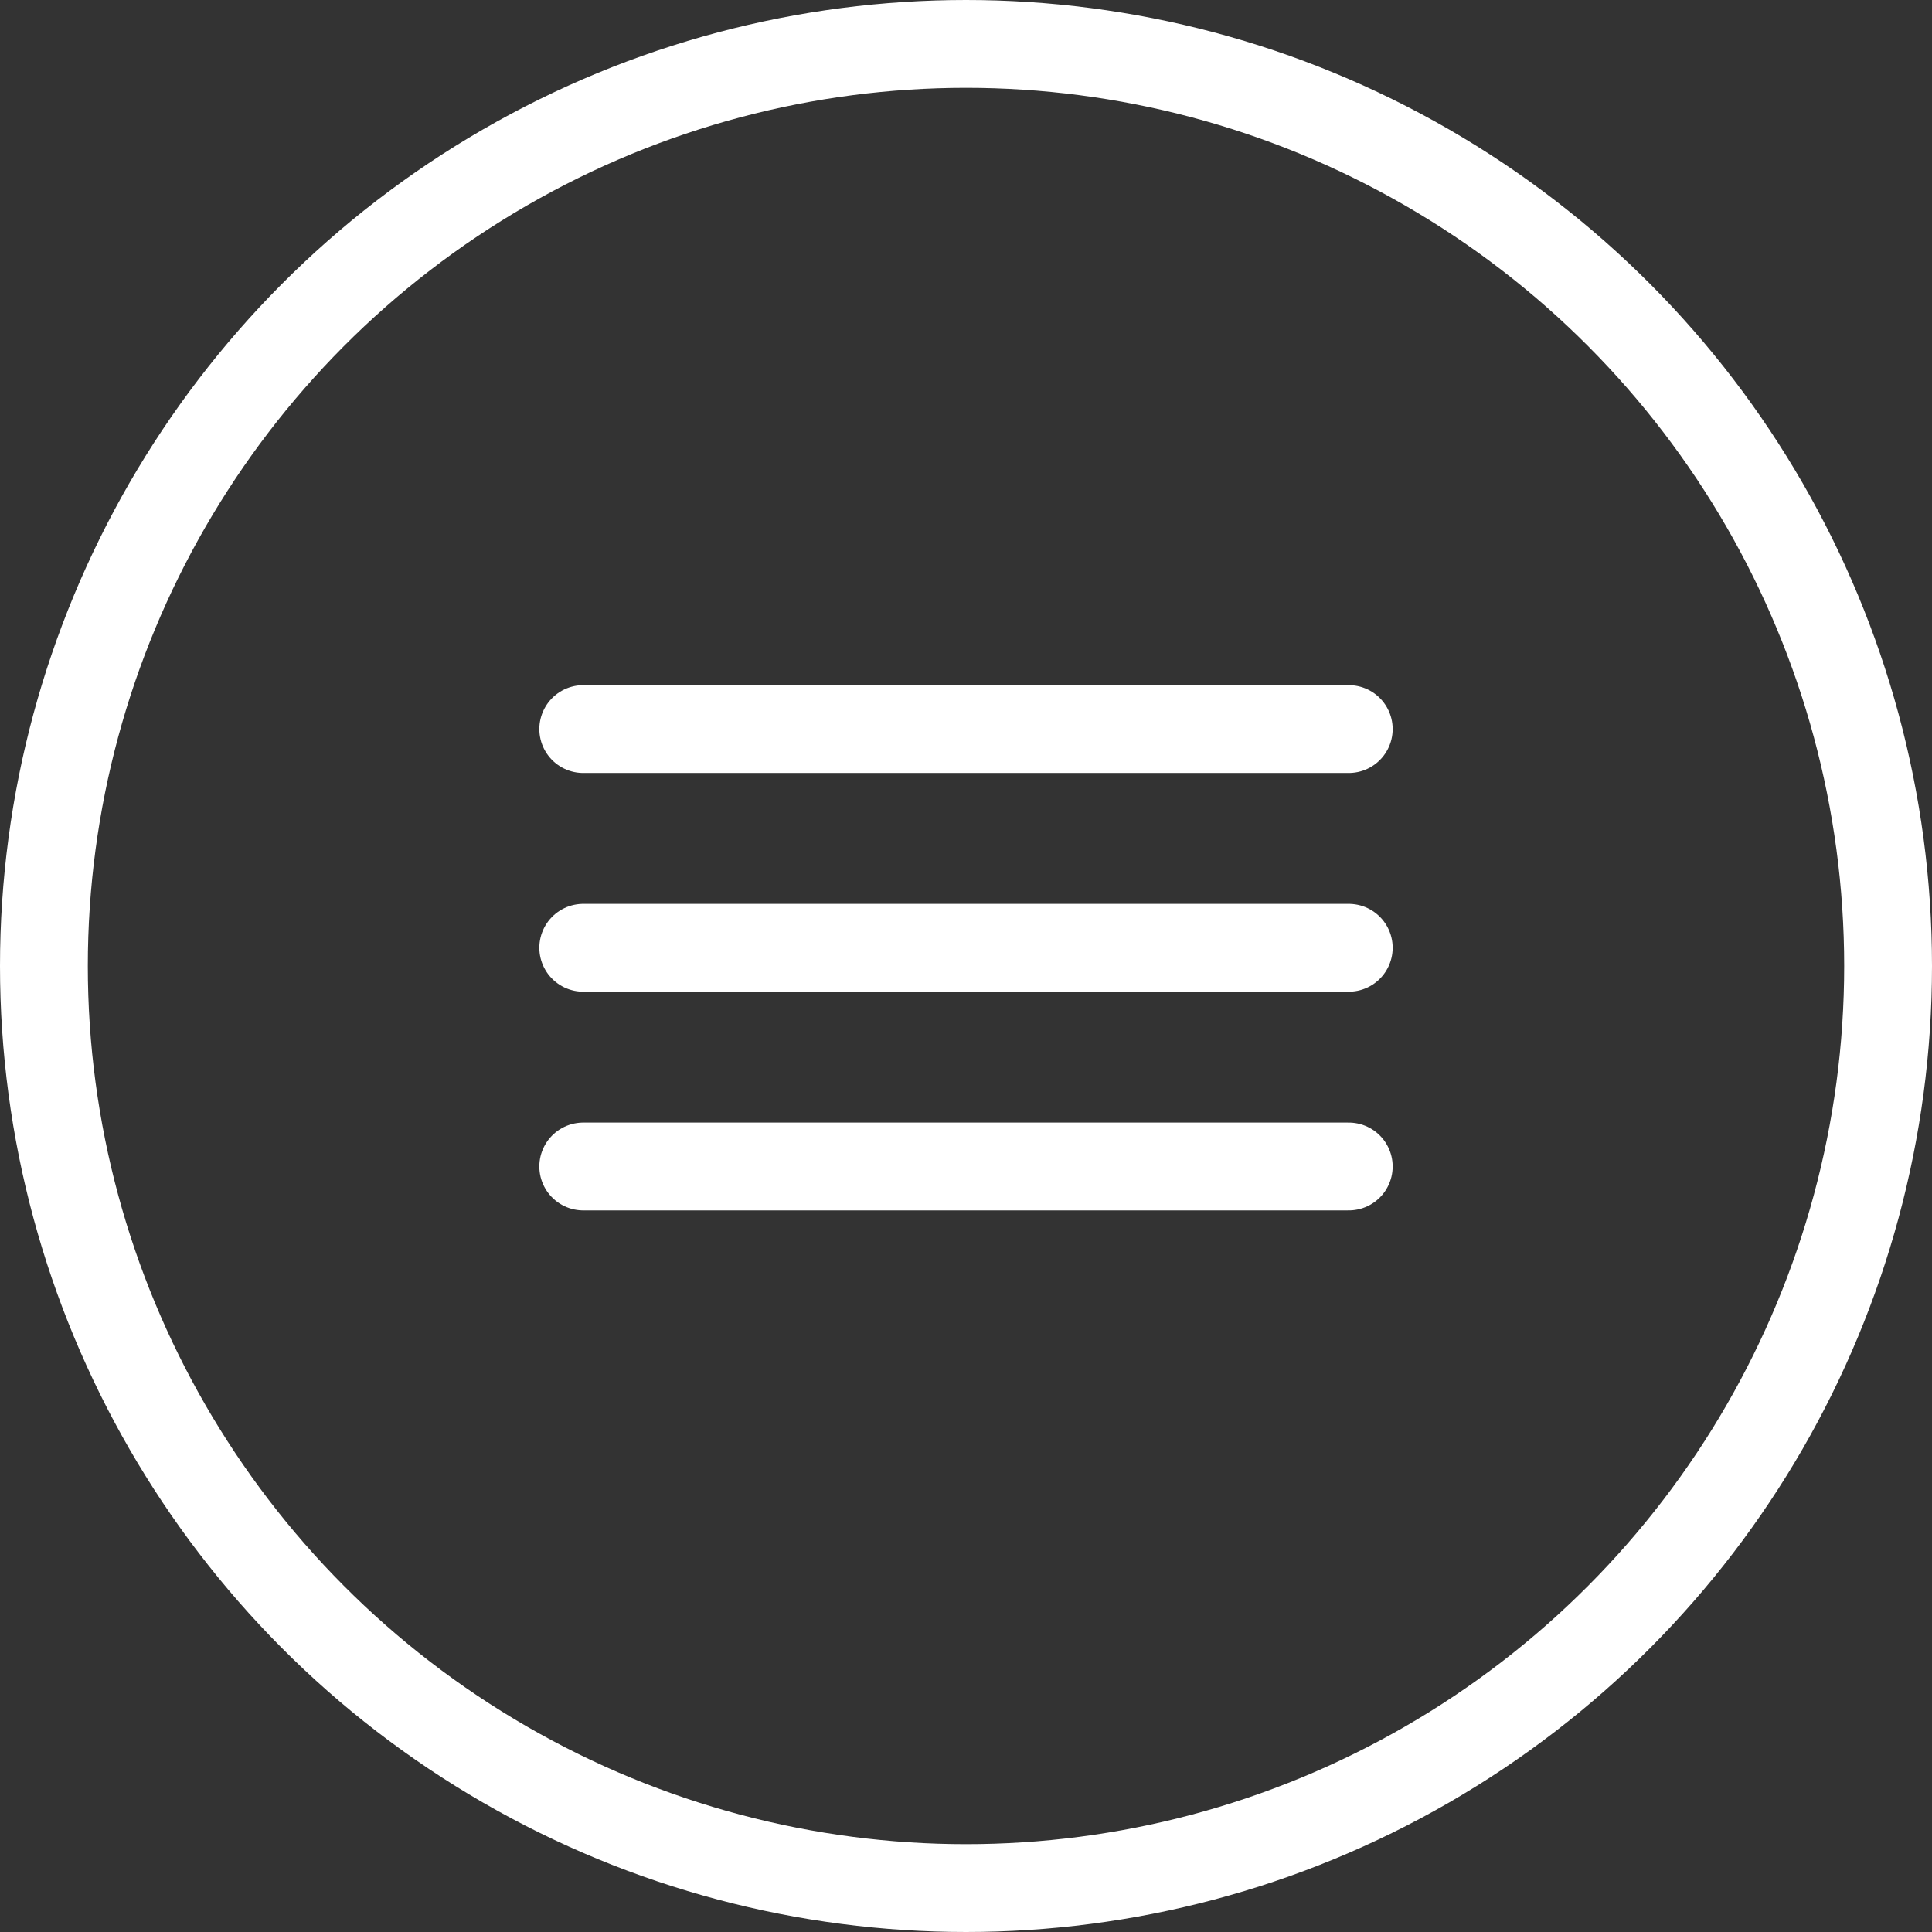
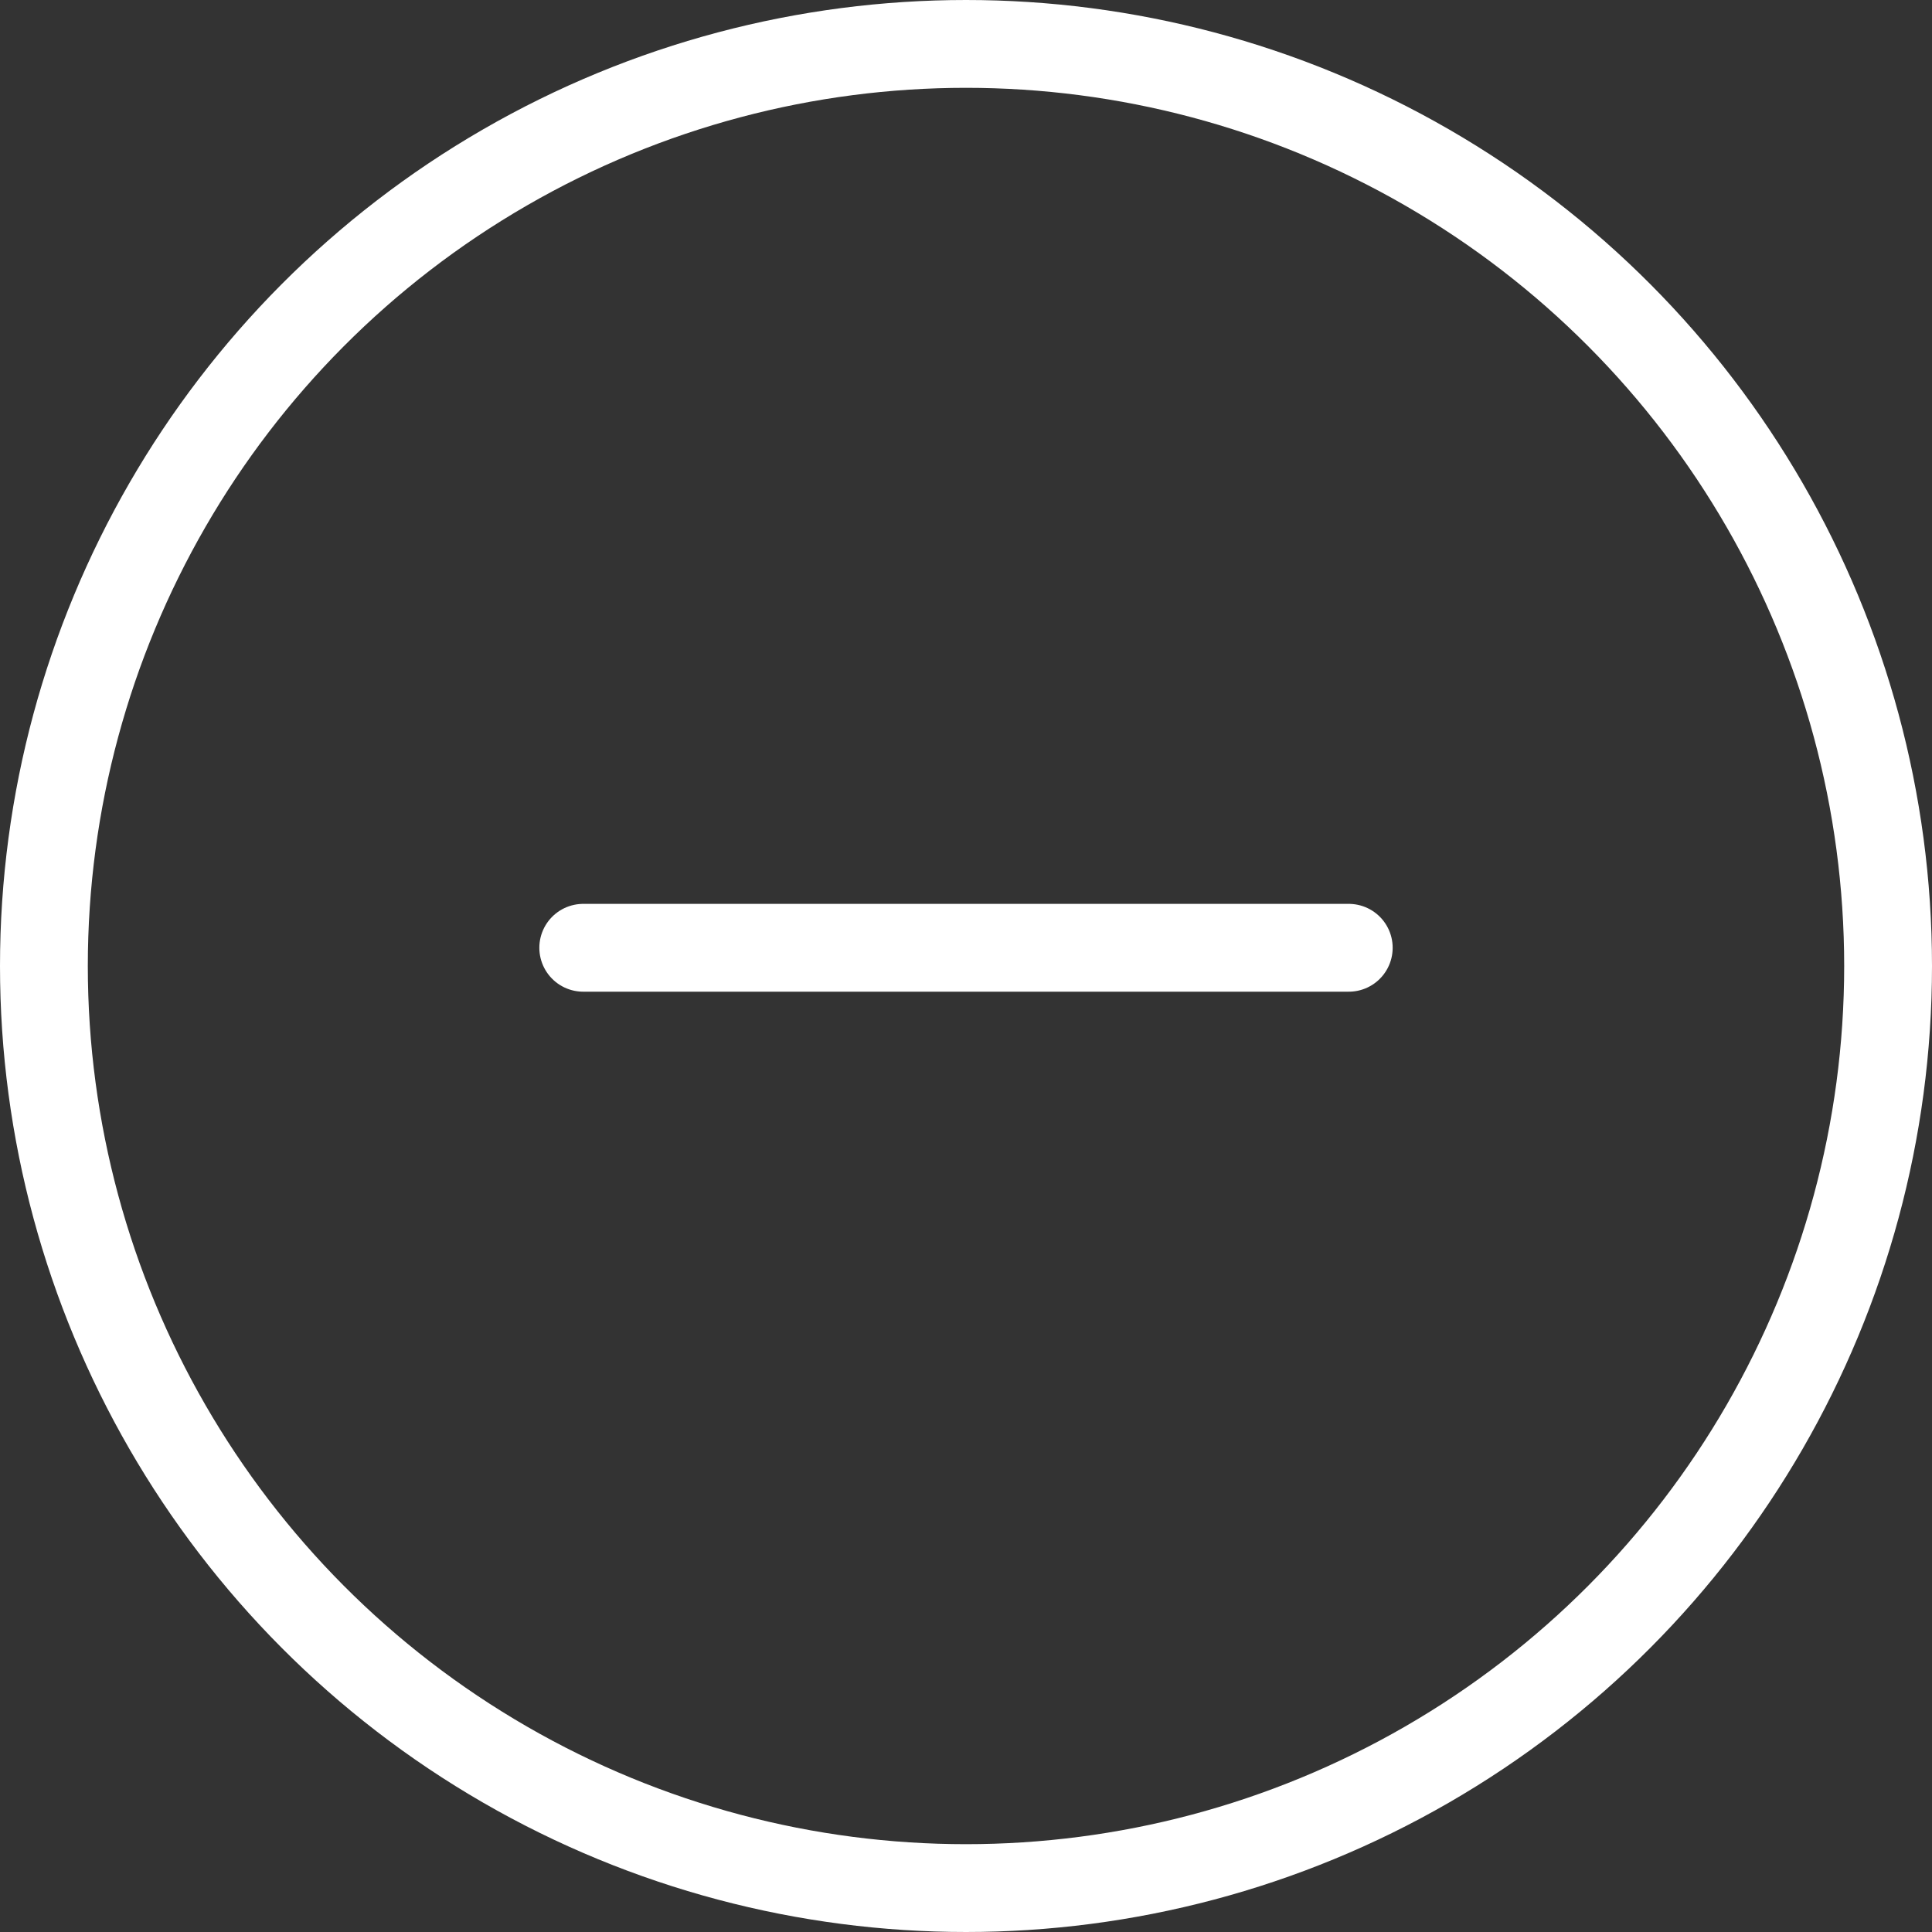
<svg xmlns="http://www.w3.org/2000/svg" width="44" height="44" viewBox="0 0 44 44" fill="none">
  <rect x="0" y="0" width="44" height="44" fill="#333333" stroke="none" />
  <circle cx="22" cy="22" r="21" stroke="white" stroke-width="2" />
-   <path d="M13.283 16.604H30.717" stroke="white" stroke-width="2" stroke-linecap="round" />
  <path d="M13.283 21.585H30.717" stroke="white" stroke-width="2" stroke-linecap="round" />
-   <path d="M13.283 26.566H30.717" stroke="white" stroke-width="2" stroke-linecap="round" />
</svg>